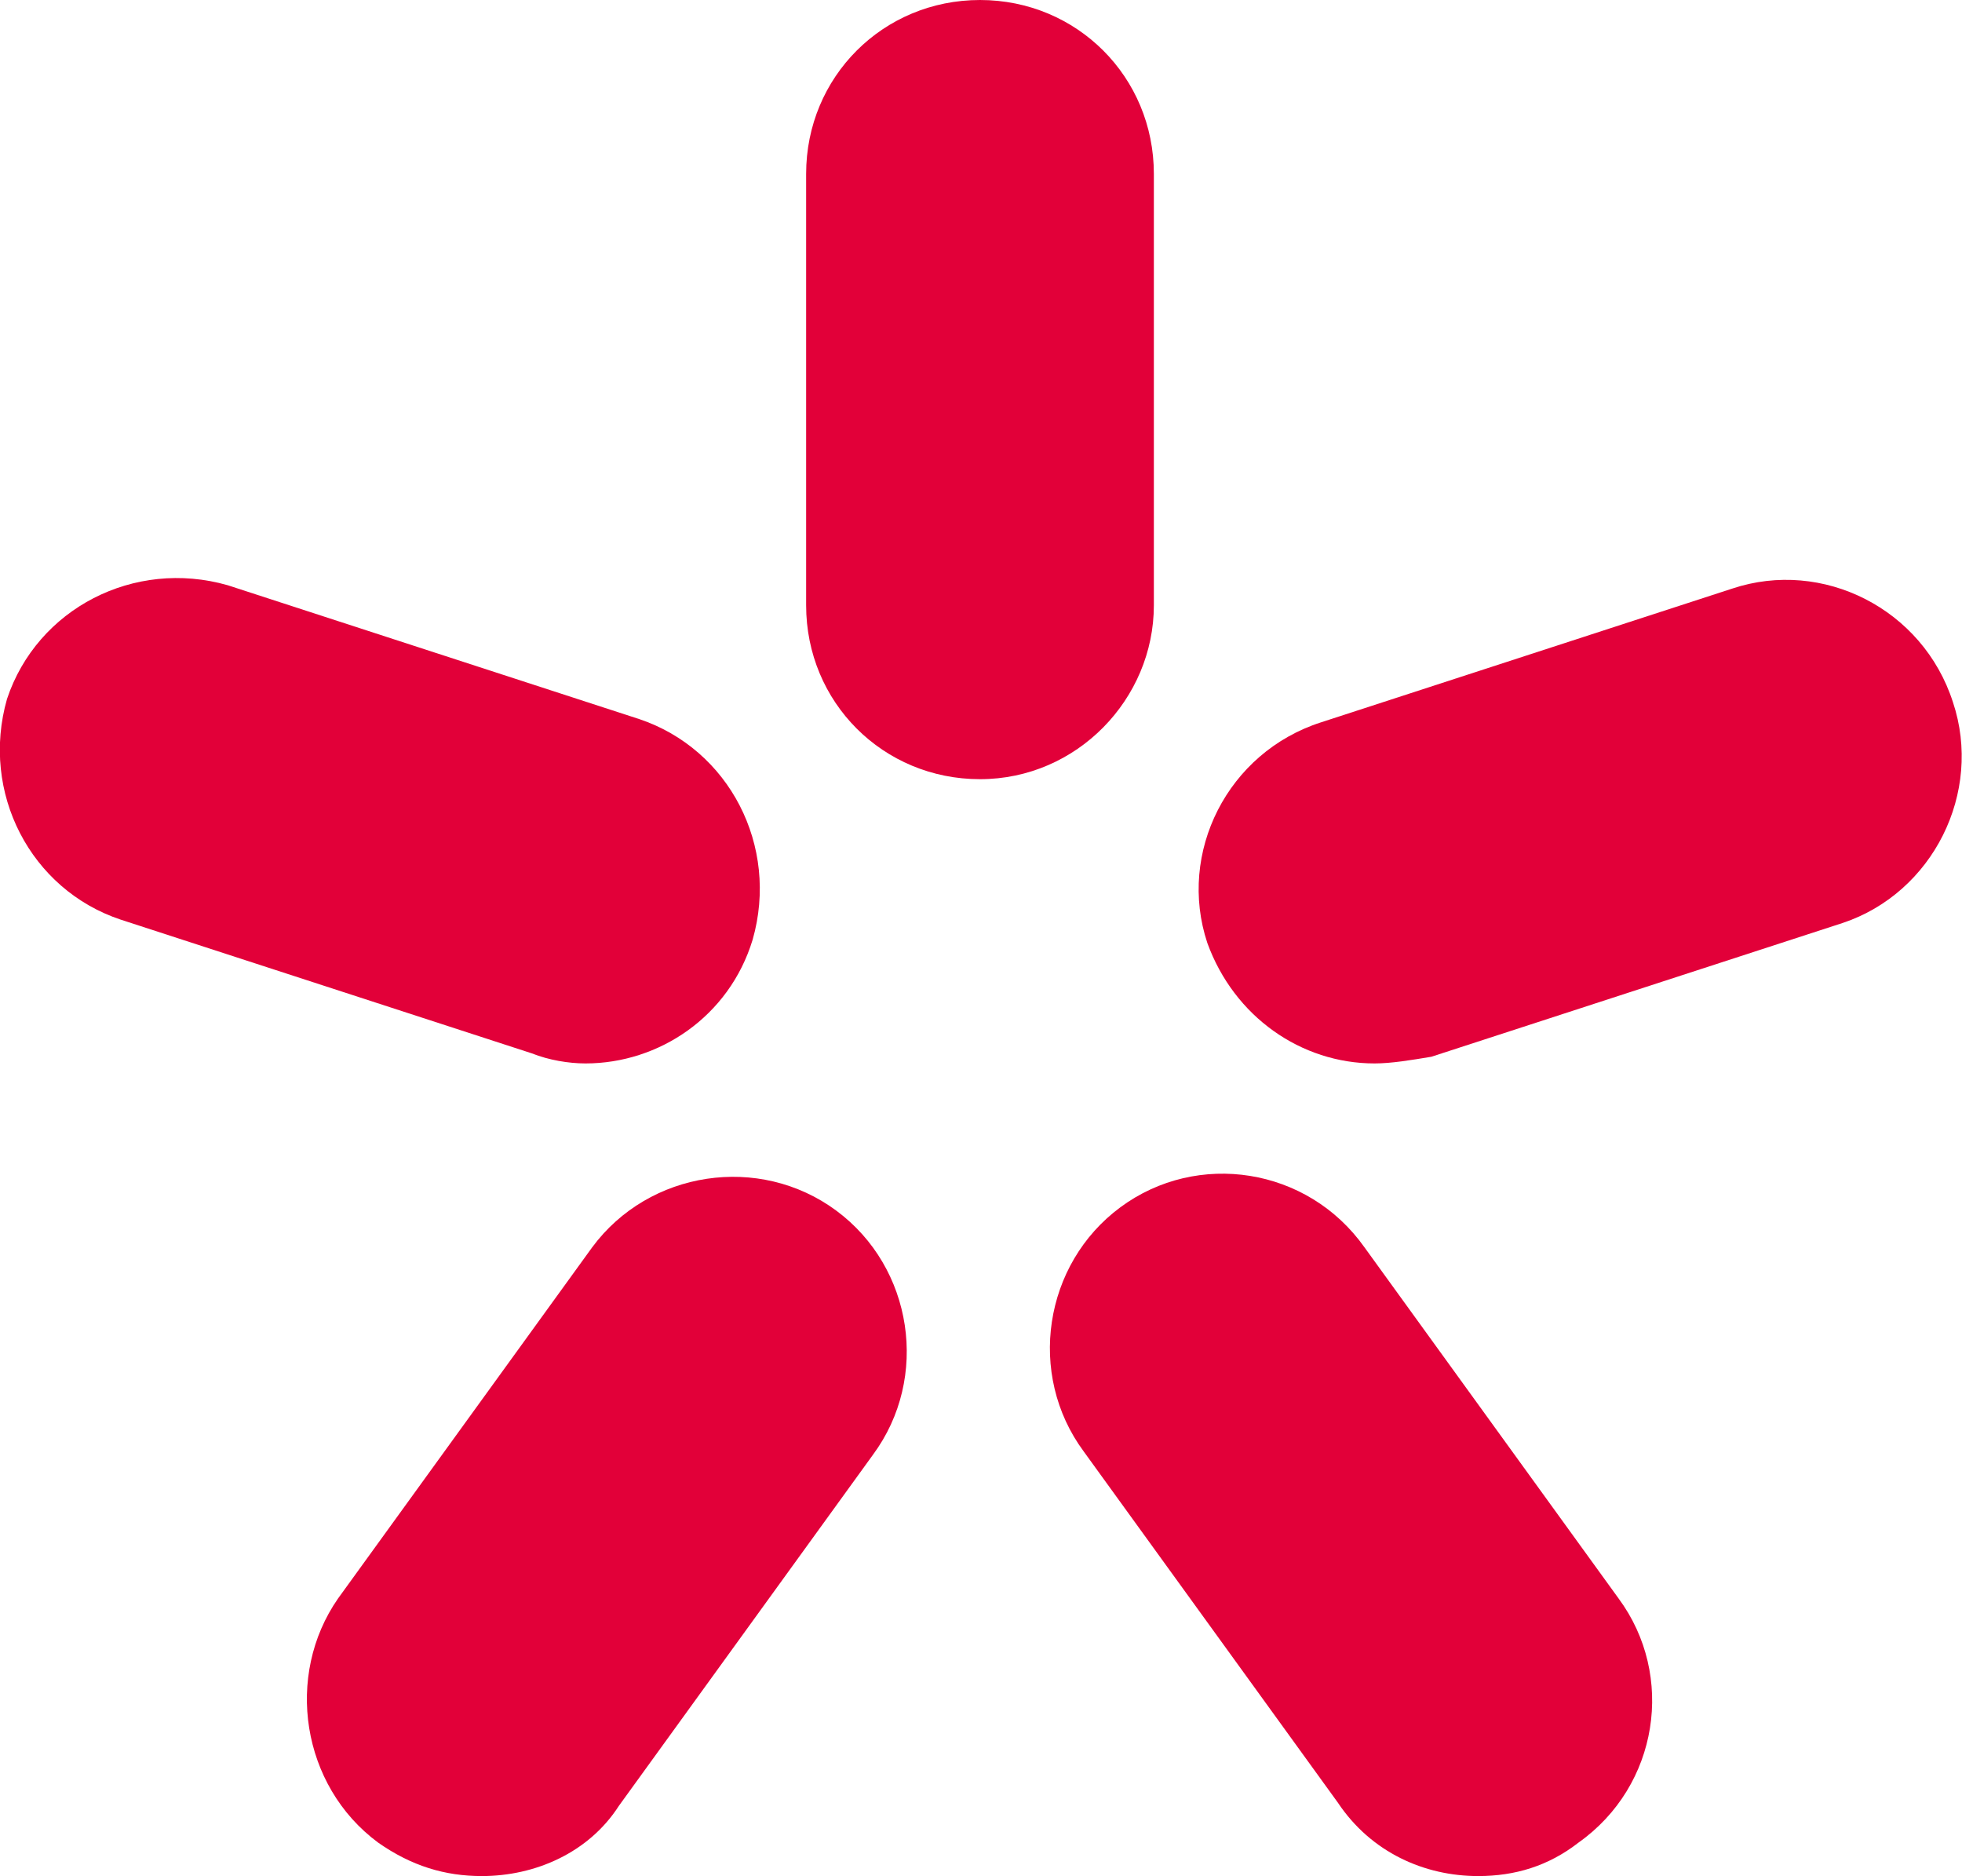
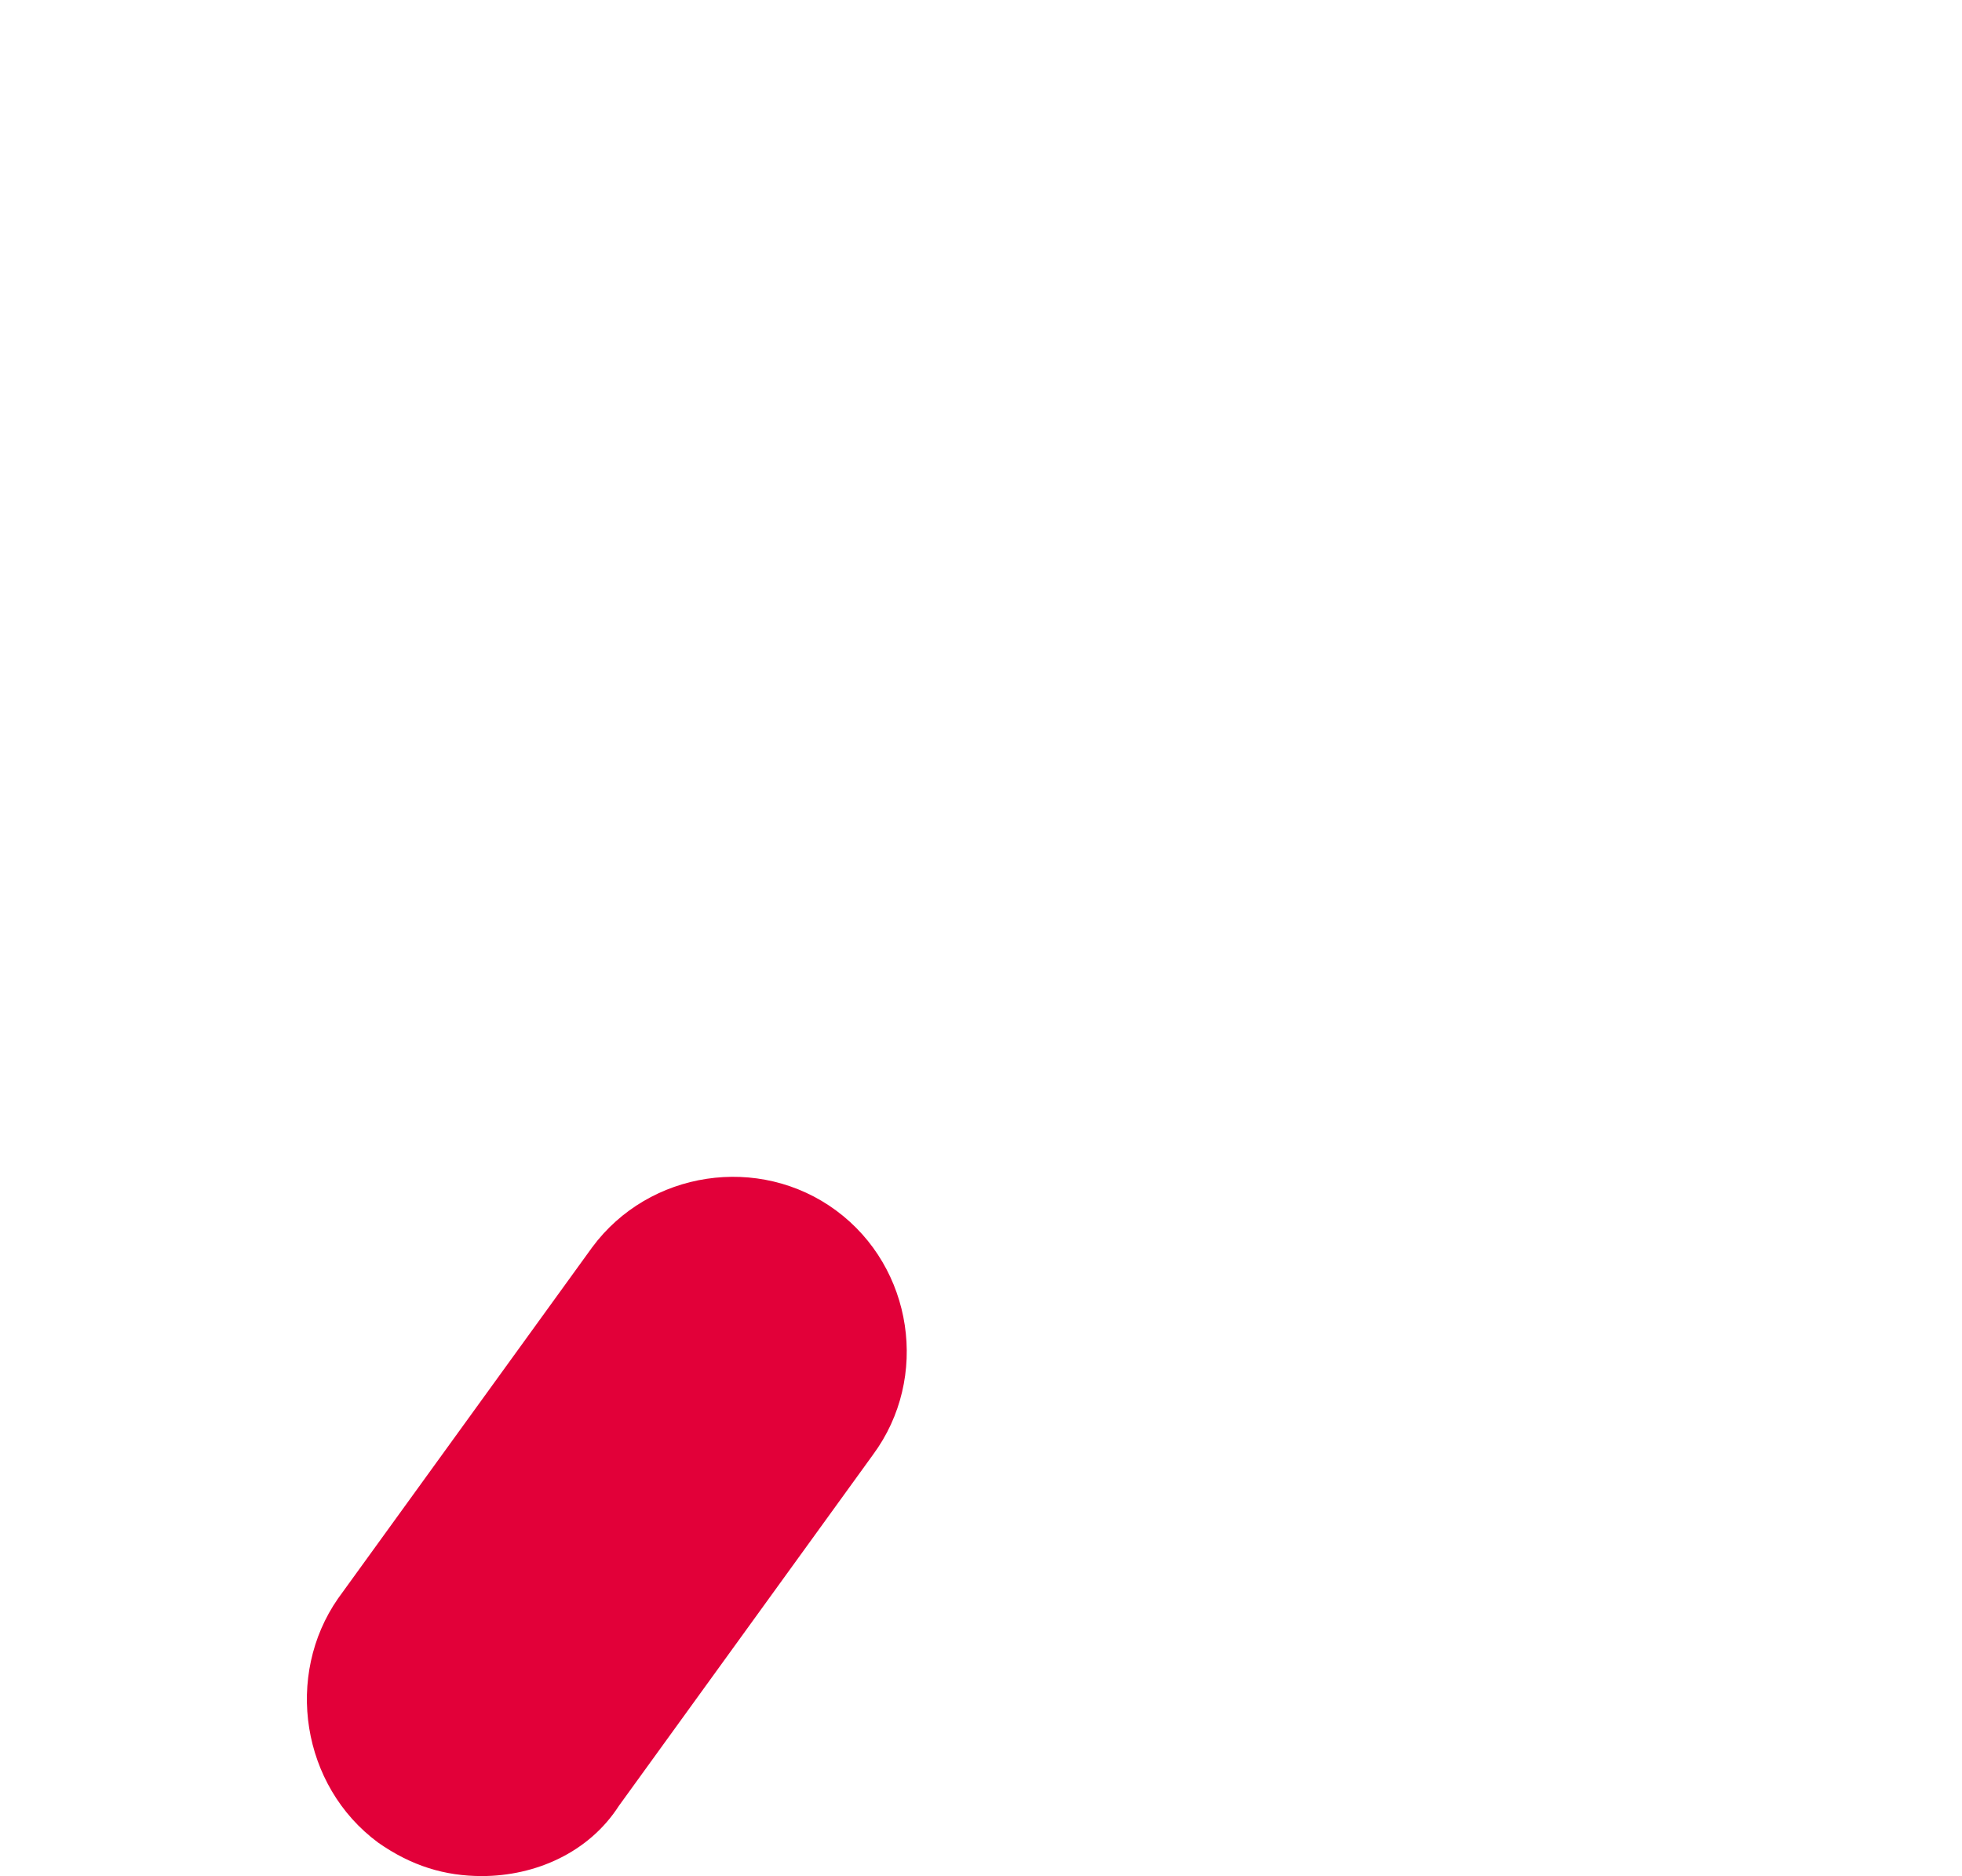
<svg xmlns="http://www.w3.org/2000/svg" version="1.1" id="layer" x="0px" y="0px" style="enable-background:new 0 0 652 652;" xml:space="preserve" viewBox="561.79 277.3 58.68 56.1">
  <style type="text/css"> 	.st0{fill:#E20039;} </style>
-   <path class="st0" d="M591.1,300.6c-2.9,0-5.2-2.3-5.2-5.2v-12.9c0-2.9,2.3-5.2,5.2-5.2c2.9,0,5.2,2.3,5.2,5.2v12.9   C596.3,298.2,594,300.6,591.1,300.6" />
-   <path class="st0" d="M602.9,309.1c-2.2,0-4.2-1.4-5-3.6c-0.9-2.7,0.6-5.7,3.4-6.6l12.3-4c2.7-0.9,5.7,0.6,6.6,3.4   c0.9,2.7-0.6,5.7-3.3,6.6l-12.3,4C604,309,603.4,309.1,602.9,309.1" />
-   <path class="st0" d="M579.3,309.1c-0.5,0-1.1-0.1-1.6-0.3l-12.3-4c-2.7-0.9-4.2-3.8-3.4-6.6c0.9-2.7,3.8-4.2,6.6-3.4l12.3,4  c2.7,0.9,4.2,3.8,3.4,6.6C583.6,307.7,581.5,309.1,579.3,309.1" />
  <path class="st0" d="M576.2,333.4c-1.1,0-2.1-0.3-3.1-1c-2.3-1.7-2.8-5-1.2-7.3l7.6-10.5c1.7-2.3,5-2.8,7.3-1.1  c2.3,1.7,2.8,5,1.1,7.3l-7.6,10.5C579.4,332.7,577.8,333.4,576.2,333.4" />
-   <path class="st0" d="M606,333.4c-1.6,0-3.2-0.7-4.2-2.2l-7.6-10.5c-1.7-2.3-1.2-5.6,1.1-7.3c2.3-1.7,5.6-1.2,7.3,1.2l7.6,10.5  c1.7,2.3,1.2,5.6-1.2,7.3C608.1,333.1,607.1,333.4,606,333.4" />
</svg>